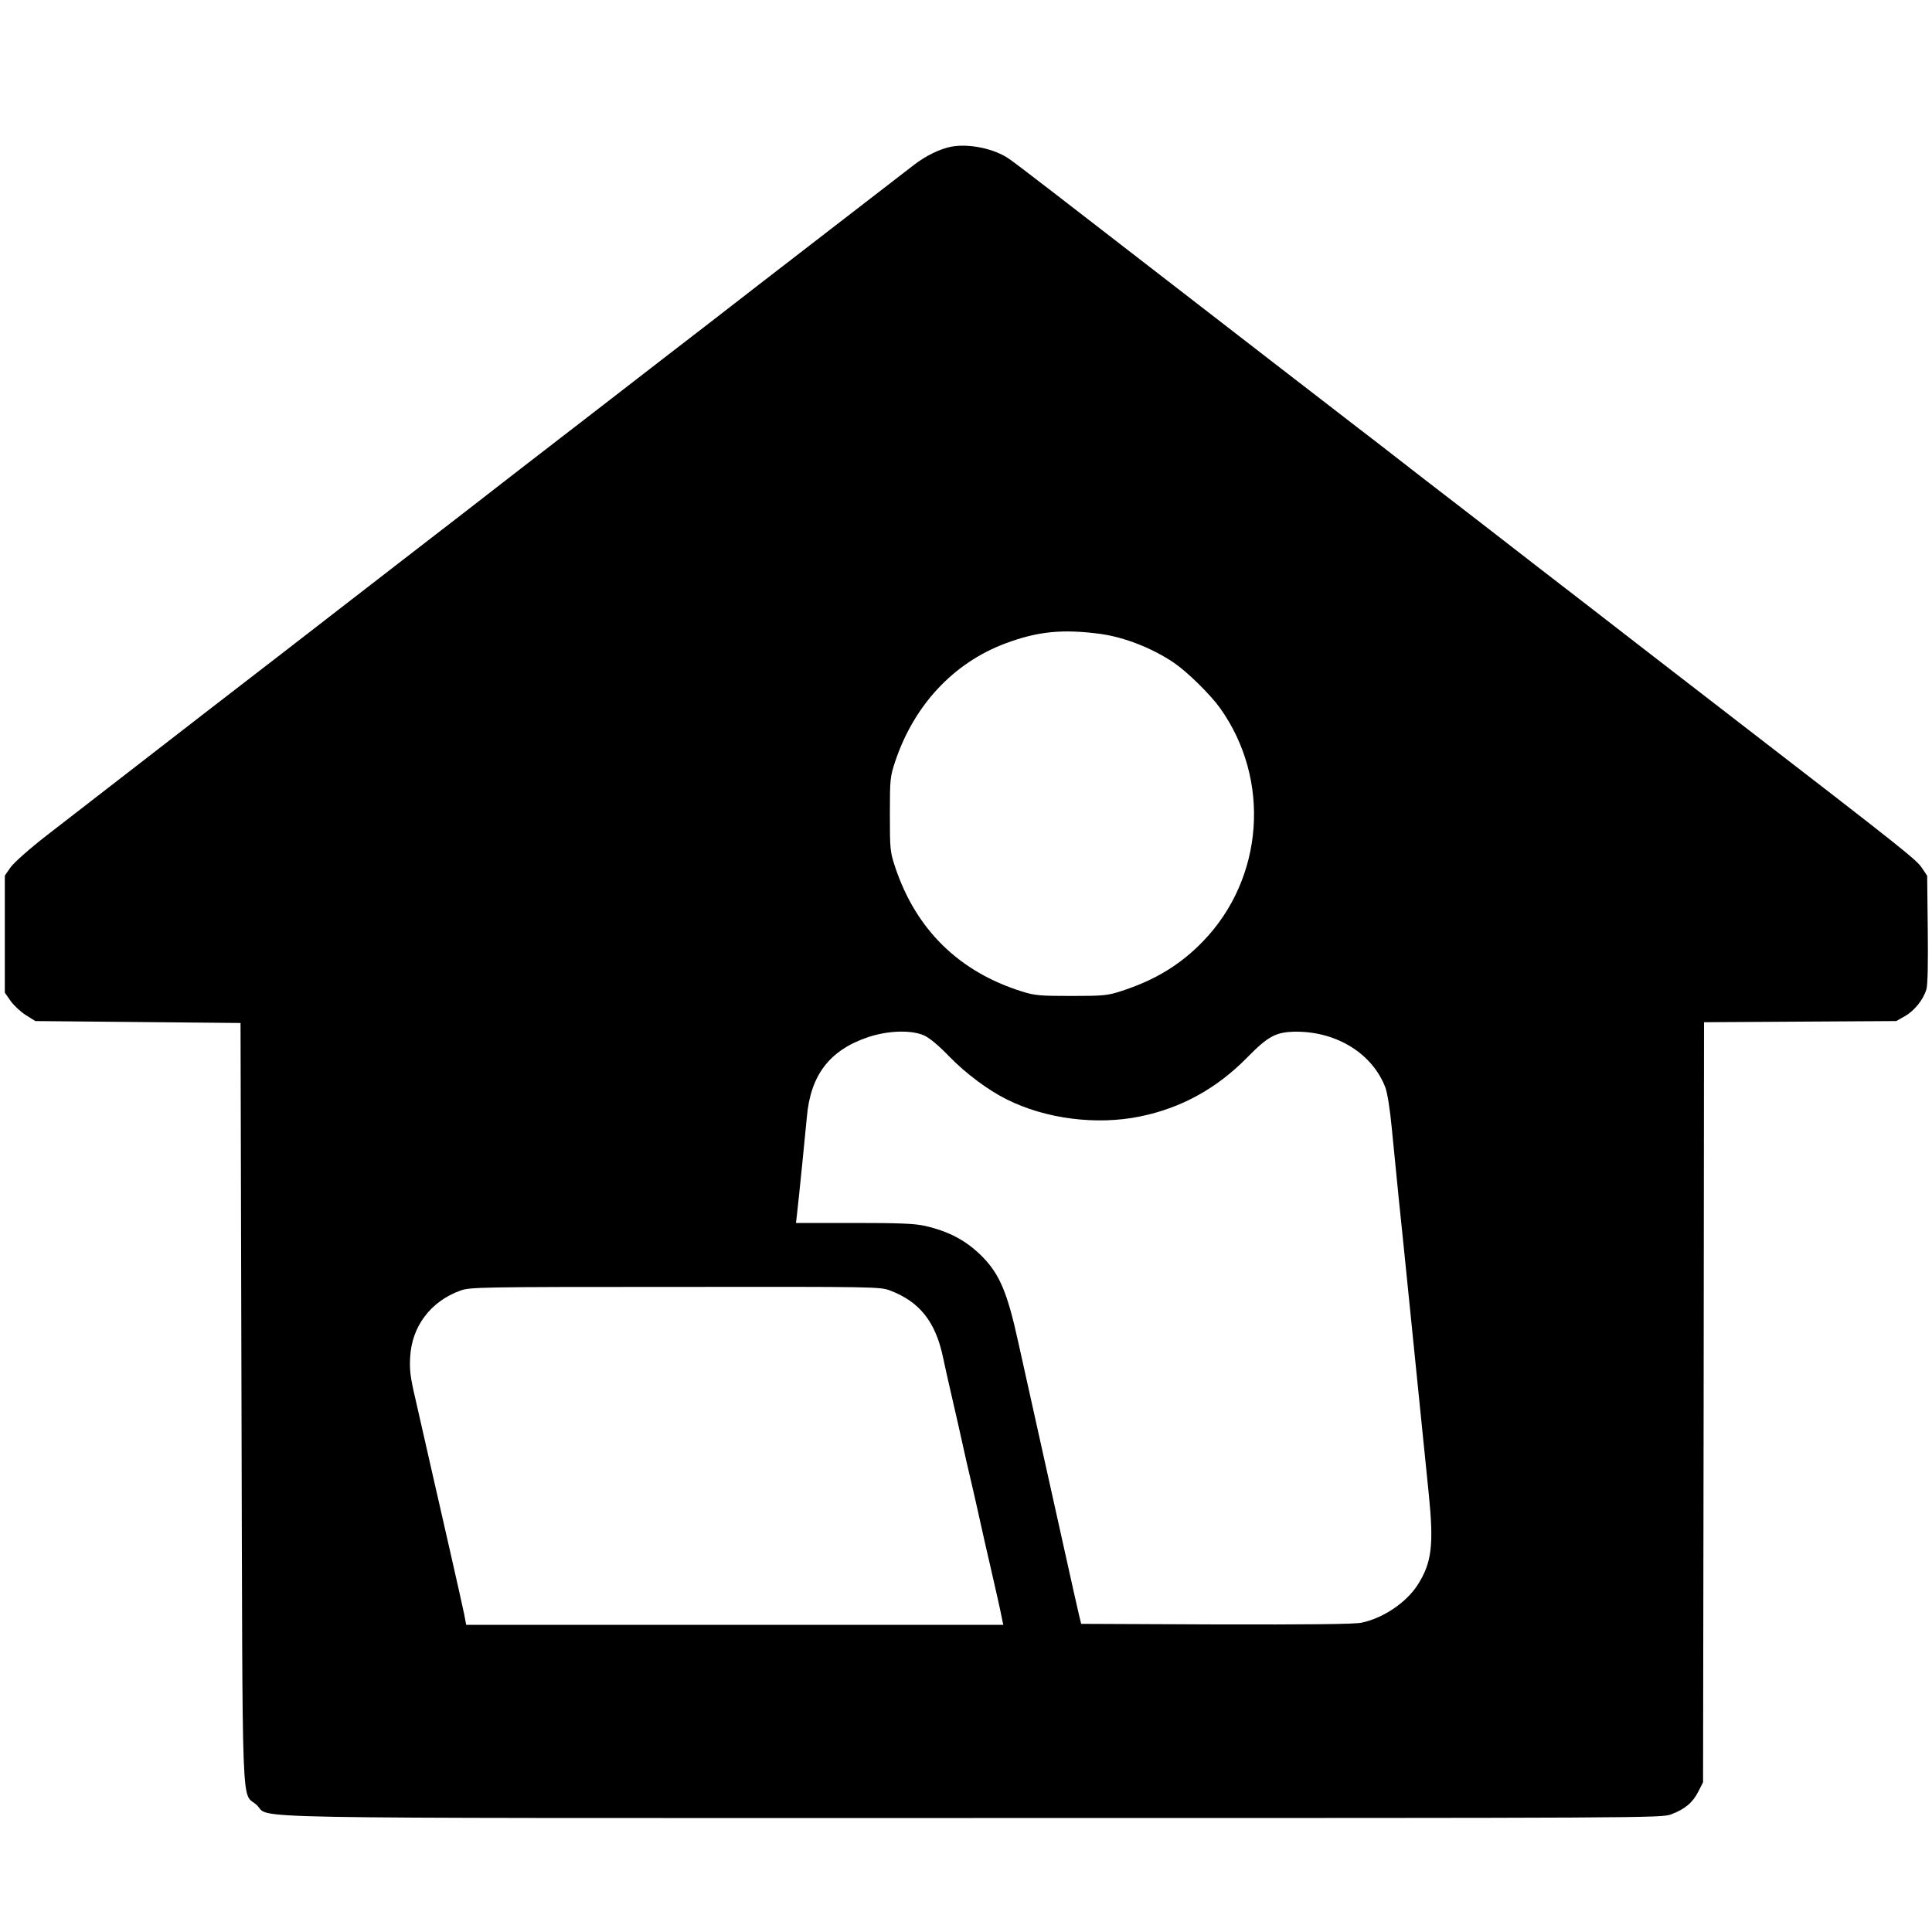
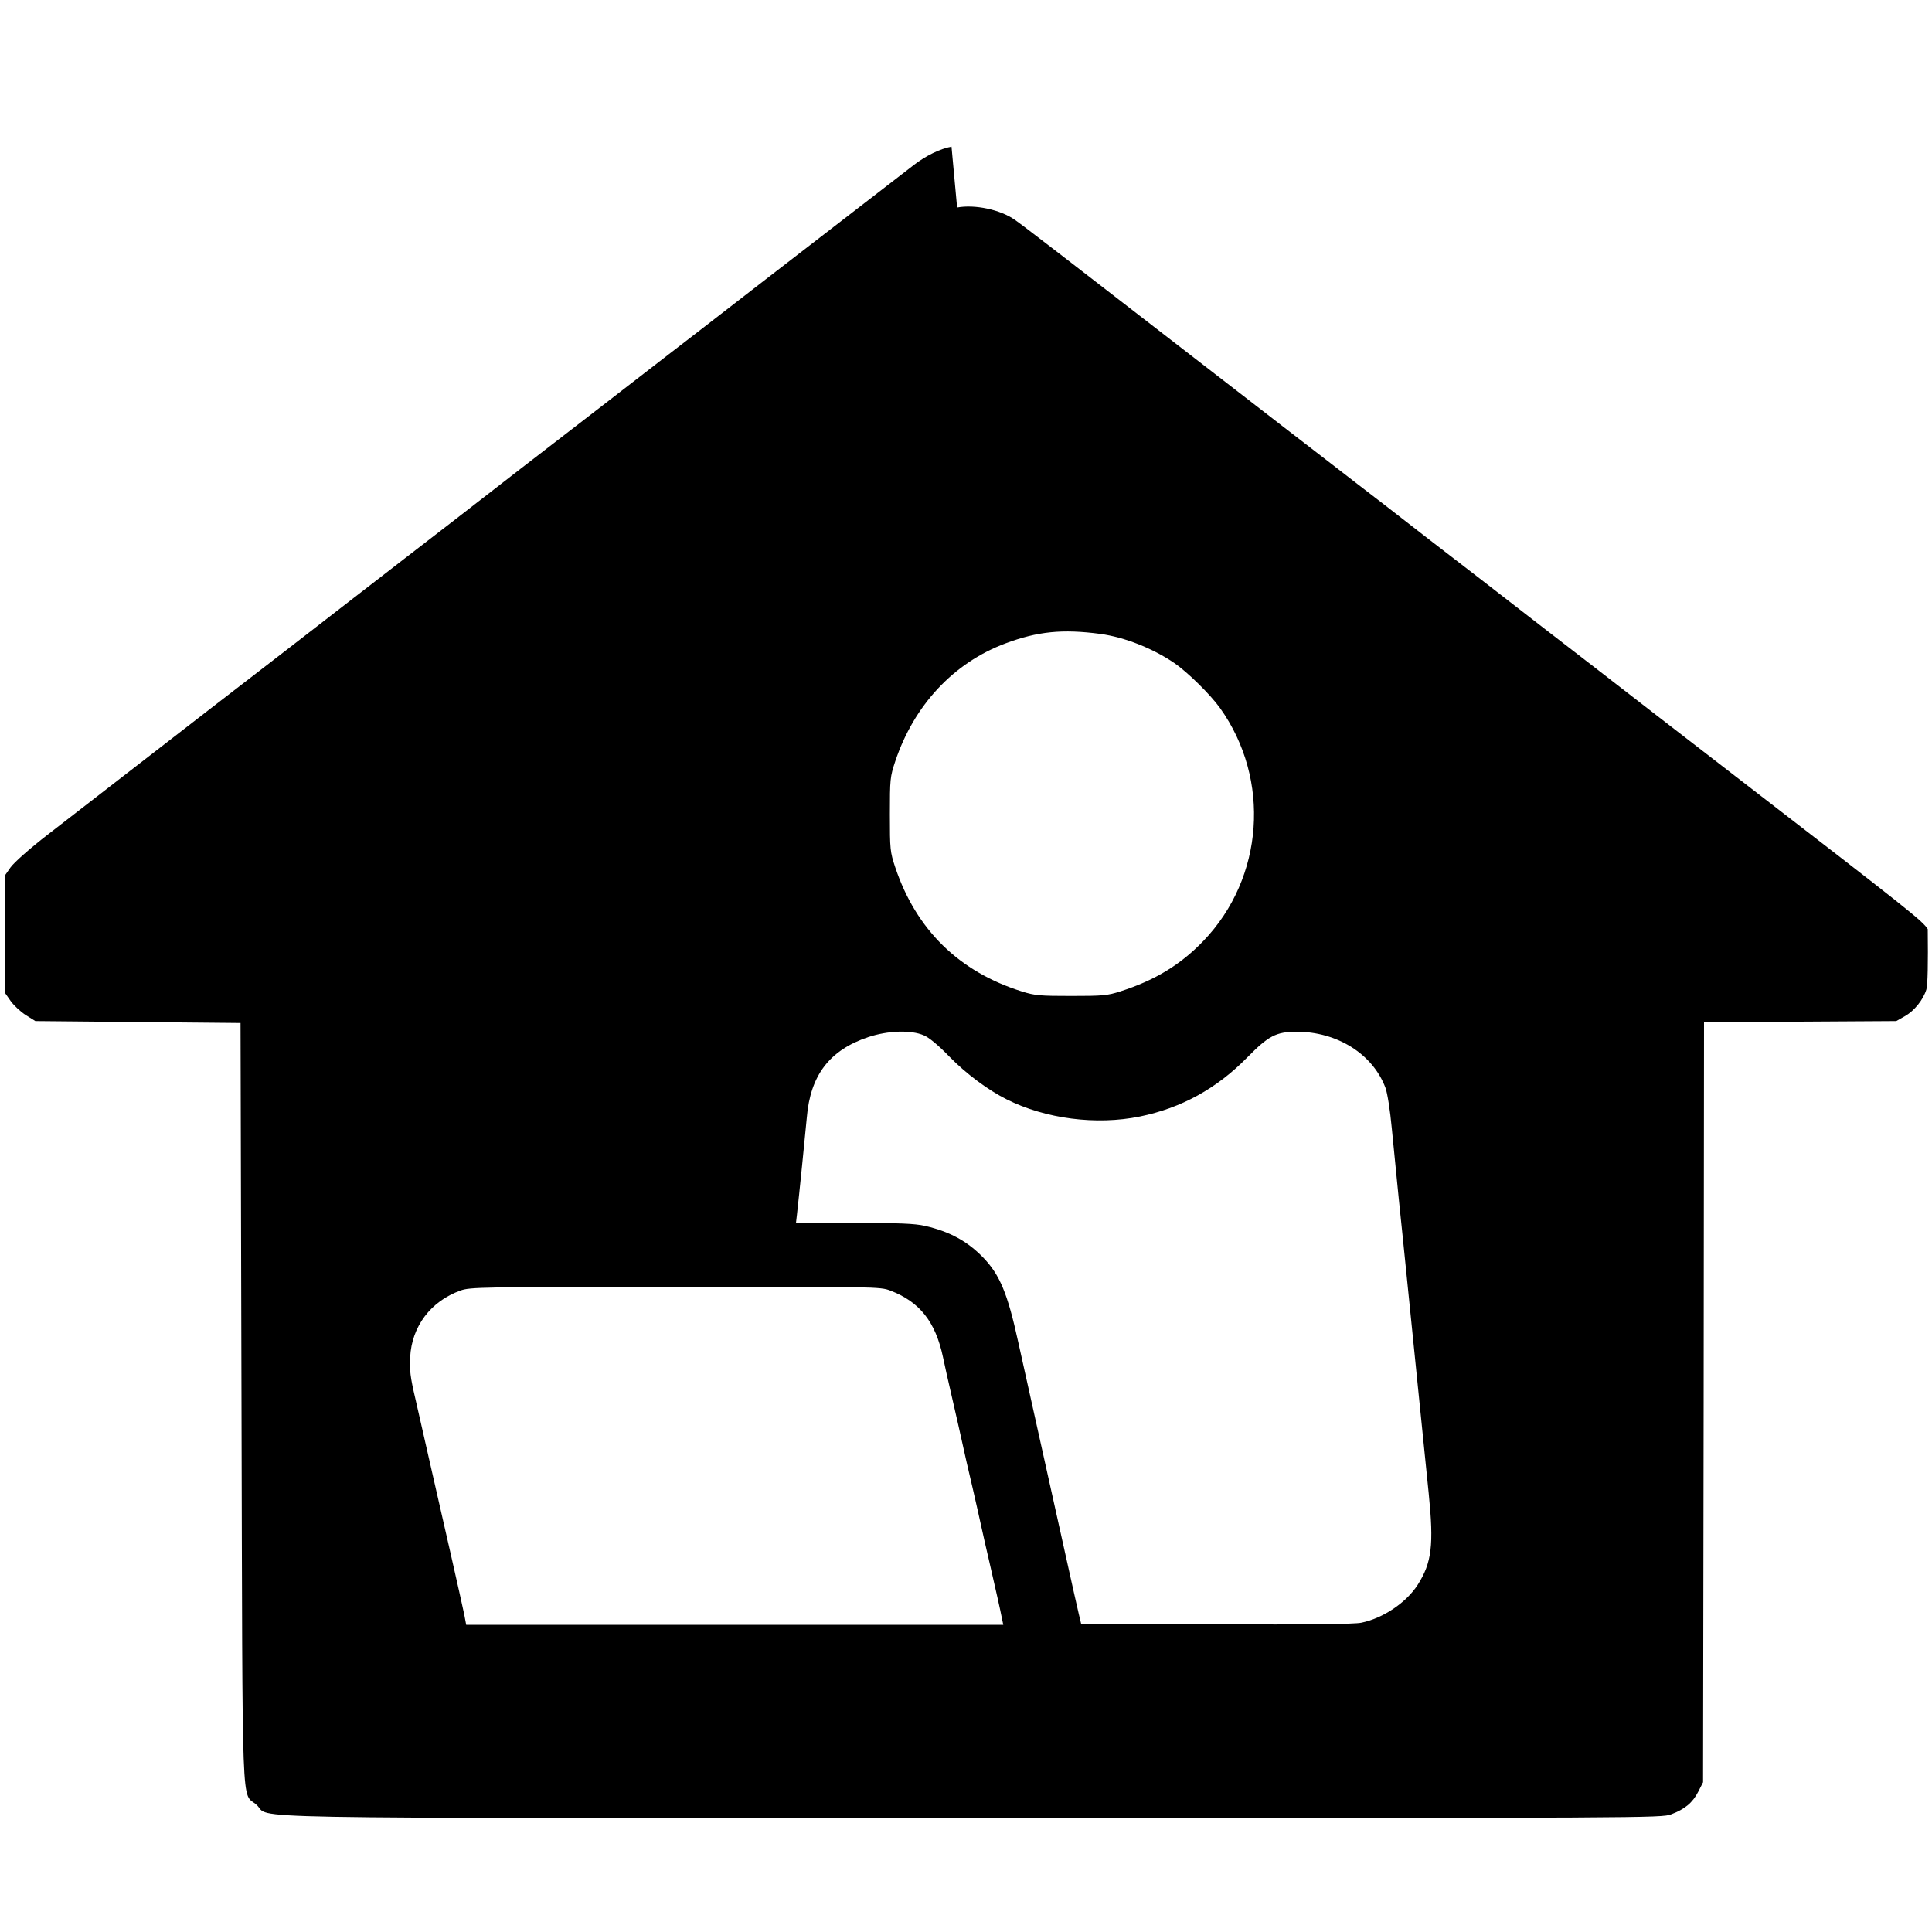
<svg xmlns="http://www.w3.org/2000/svg" version="1.0" width="1000pt" height="1000pt" viewBox="0 0 1000 1000" preserveAspectRatio="xMidYMid meet">
  <g transform="translate(0,1000) scale(0.1,-0.1)" fill="#000000" stroke="none">
-     <path d="M4925 9241 c-59 -11 -133 -47 -195 -95 -94 -73 -390 -301 -785 -606 -209 -162 -427 -331 -485 -375 -58 -45 -226 -175 -375 -290 -148 -114 -324 -250 -390 -301 -215 -167 -460 -357 -606 -469 -78 -60 -197 -153 -265 -205 -193 -150 -456 -353 -744 -575 -447 -346 -665 -515 -833 -645 -93 -72 -174 -144 -192 -169 l-30 -43 0 -303 0 -303 30 -43 c17 -24 53 -57 80 -74 l48 -30 531 -5 531 -5 5 -1970 c6 -2201 -2 -2005 78 -2077 82 -74 -255 -68 3709 -68 3493 0 3564 0 3613 19 71 27 111 60 140 117 l25 49 3 1967 2 1967 498 3 497 3 44 25 c50 28 96 86 112 139 7 23 9 137 7 312 l-3 276 -26 39 c-29 44 -80 85 -994 790 -310 239 -554 428 -710 549 -57 44 -185 143 -285 220 -99 77 -248 192 -329 255 -82 63 -202 156 -266 205 -64 50 -169 131 -233 181 -65 49 -198 153 -297 229 -99 76 -209 161 -245 189 -36 28 -155 120 -265 205 -890 689 -1059 819 -1101 848 -75 53 -207 81 -299 64z m770 -2522 c125 -17 270 -74 382 -150 69 -47 188 -164 238 -234 264 -370 227 -879 -86 -1205 -118 -123 -251 -204 -429 -261 -68 -22 -92 -24 -255 -24 -161 0 -188 2 -255 23 -326 102 -548 320 -656 642 -27 81 -28 93 -28 275 0 182 1 194 28 275 97 290 302 510 571 610 166 62 294 75 490 49z m-913 -2078 c27 -11 77 -53 133 -111 86 -88 199 -172 295 -220 201 -101 464 -135 690 -89 215 44 398 145 556 306 110 112 149 132 254 133 211 0 395 -115 461 -290 10 -27 24 -114 33 -211 9 -90 25 -254 36 -364 12 -110 29 -285 40 -390 22 -215 50 -496 80 -790 11 -110 27 -265 35 -345 27 -268 16 -358 -57 -473 -59 -92 -179 -173 -291 -196 -35 -8 -281 -10 -751 -9 l-700 3 -12 50 c-12 50 -32 142 -74 330 -12 55 -30 136 -40 180 -10 44 -28 125 -40 180 -12 55 -30 136 -40 180 -10 44 -28 125 -40 180 -12 55 -30 136 -40 180 -10 44 -28 125 -40 180 -55 251 -95 347 -182 437 -83 85 -174 134 -301 163 -53 12 -135 15 -367 15 l-300 0 5 43 c10 87 44 425 51 502 18 220 118 350 318 417 102 34 222 38 288 9z m-174 -1321 c152 -58 234 -161 273 -345 9 -44 27 -123 39 -175 12 -52 30 -131 40 -175 38 -172 50 -224 75 -330 14 -60 34 -150 45 -200 11 -49 29 -130 41 -180 29 -126 58 -254 65 -292 l7 -33 -1390 0 -1390 0 -10 53 c-6 28 -38 174 -72 322 -34 149 -82 358 -106 465 -24 107 -58 256 -75 330 -26 110 -31 150 -27 215 8 160 107 290 260 345 49 18 106 19 1112 19 1038 1 1061 1 1113 -19z" />
+     <path d="M4925 9241 c-59 -11 -133 -47 -195 -95 -94 -73 -390 -301 -785 -606 -209 -162 -427 -331 -485 -375 -58 -45 -226 -175 -375 -290 -148 -114 -324 -250 -390 -301 -215 -167 -460 -357 -606 -469 -78 -60 -197 -153 -265 -205 -193 -150 -456 -353 -744 -575 -447 -346 -665 -515 -833 -645 -93 -72 -174 -144 -192 -169 l-30 -43 0 -303 0 -303 30 -43 c17 -24 53 -57 80 -74 l48 -30 531 -5 531 -5 5 -1970 c6 -2201 -2 -2005 78 -2077 82 -74 -255 -68 3709 -68 3493 0 3564 0 3613 19 71 27 111 60 140 117 l25 49 3 1967 2 1967 498 3 497 3 44 25 c50 28 96 86 112 139 7 23 9 137 7 312 c-29 44 -80 85 -994 790 -310 239 -554 428 -710 549 -57 44 -185 143 -285 220 -99 77 -248 192 -329 255 -82 63 -202 156 -266 205 -64 50 -169 131 -233 181 -65 49 -198 153 -297 229 -99 76 -209 161 -245 189 -36 28 -155 120 -265 205 -890 689 -1059 819 -1101 848 -75 53 -207 81 -299 64z m770 -2522 c125 -17 270 -74 382 -150 69 -47 188 -164 238 -234 264 -370 227 -879 -86 -1205 -118 -123 -251 -204 -429 -261 -68 -22 -92 -24 -255 -24 -161 0 -188 2 -255 23 -326 102 -548 320 -656 642 -27 81 -28 93 -28 275 0 182 1 194 28 275 97 290 302 510 571 610 166 62 294 75 490 49z m-913 -2078 c27 -11 77 -53 133 -111 86 -88 199 -172 295 -220 201 -101 464 -135 690 -89 215 44 398 145 556 306 110 112 149 132 254 133 211 0 395 -115 461 -290 10 -27 24 -114 33 -211 9 -90 25 -254 36 -364 12 -110 29 -285 40 -390 22 -215 50 -496 80 -790 11 -110 27 -265 35 -345 27 -268 16 -358 -57 -473 -59 -92 -179 -173 -291 -196 -35 -8 -281 -10 -751 -9 l-700 3 -12 50 c-12 50 -32 142 -74 330 -12 55 -30 136 -40 180 -10 44 -28 125 -40 180 -12 55 -30 136 -40 180 -10 44 -28 125 -40 180 -12 55 -30 136 -40 180 -10 44 -28 125 -40 180 -55 251 -95 347 -182 437 -83 85 -174 134 -301 163 -53 12 -135 15 -367 15 l-300 0 5 43 c10 87 44 425 51 502 18 220 118 350 318 417 102 34 222 38 288 9z m-174 -1321 c152 -58 234 -161 273 -345 9 -44 27 -123 39 -175 12 -52 30 -131 40 -175 38 -172 50 -224 75 -330 14 -60 34 -150 45 -200 11 -49 29 -130 41 -180 29 -126 58 -254 65 -292 l7 -33 -1390 0 -1390 0 -10 53 c-6 28 -38 174 -72 322 -34 149 -82 358 -106 465 -24 107 -58 256 -75 330 -26 110 -31 150 -27 215 8 160 107 290 260 345 49 18 106 19 1112 19 1038 1 1061 1 1113 -19z" />
  </g>
</svg>